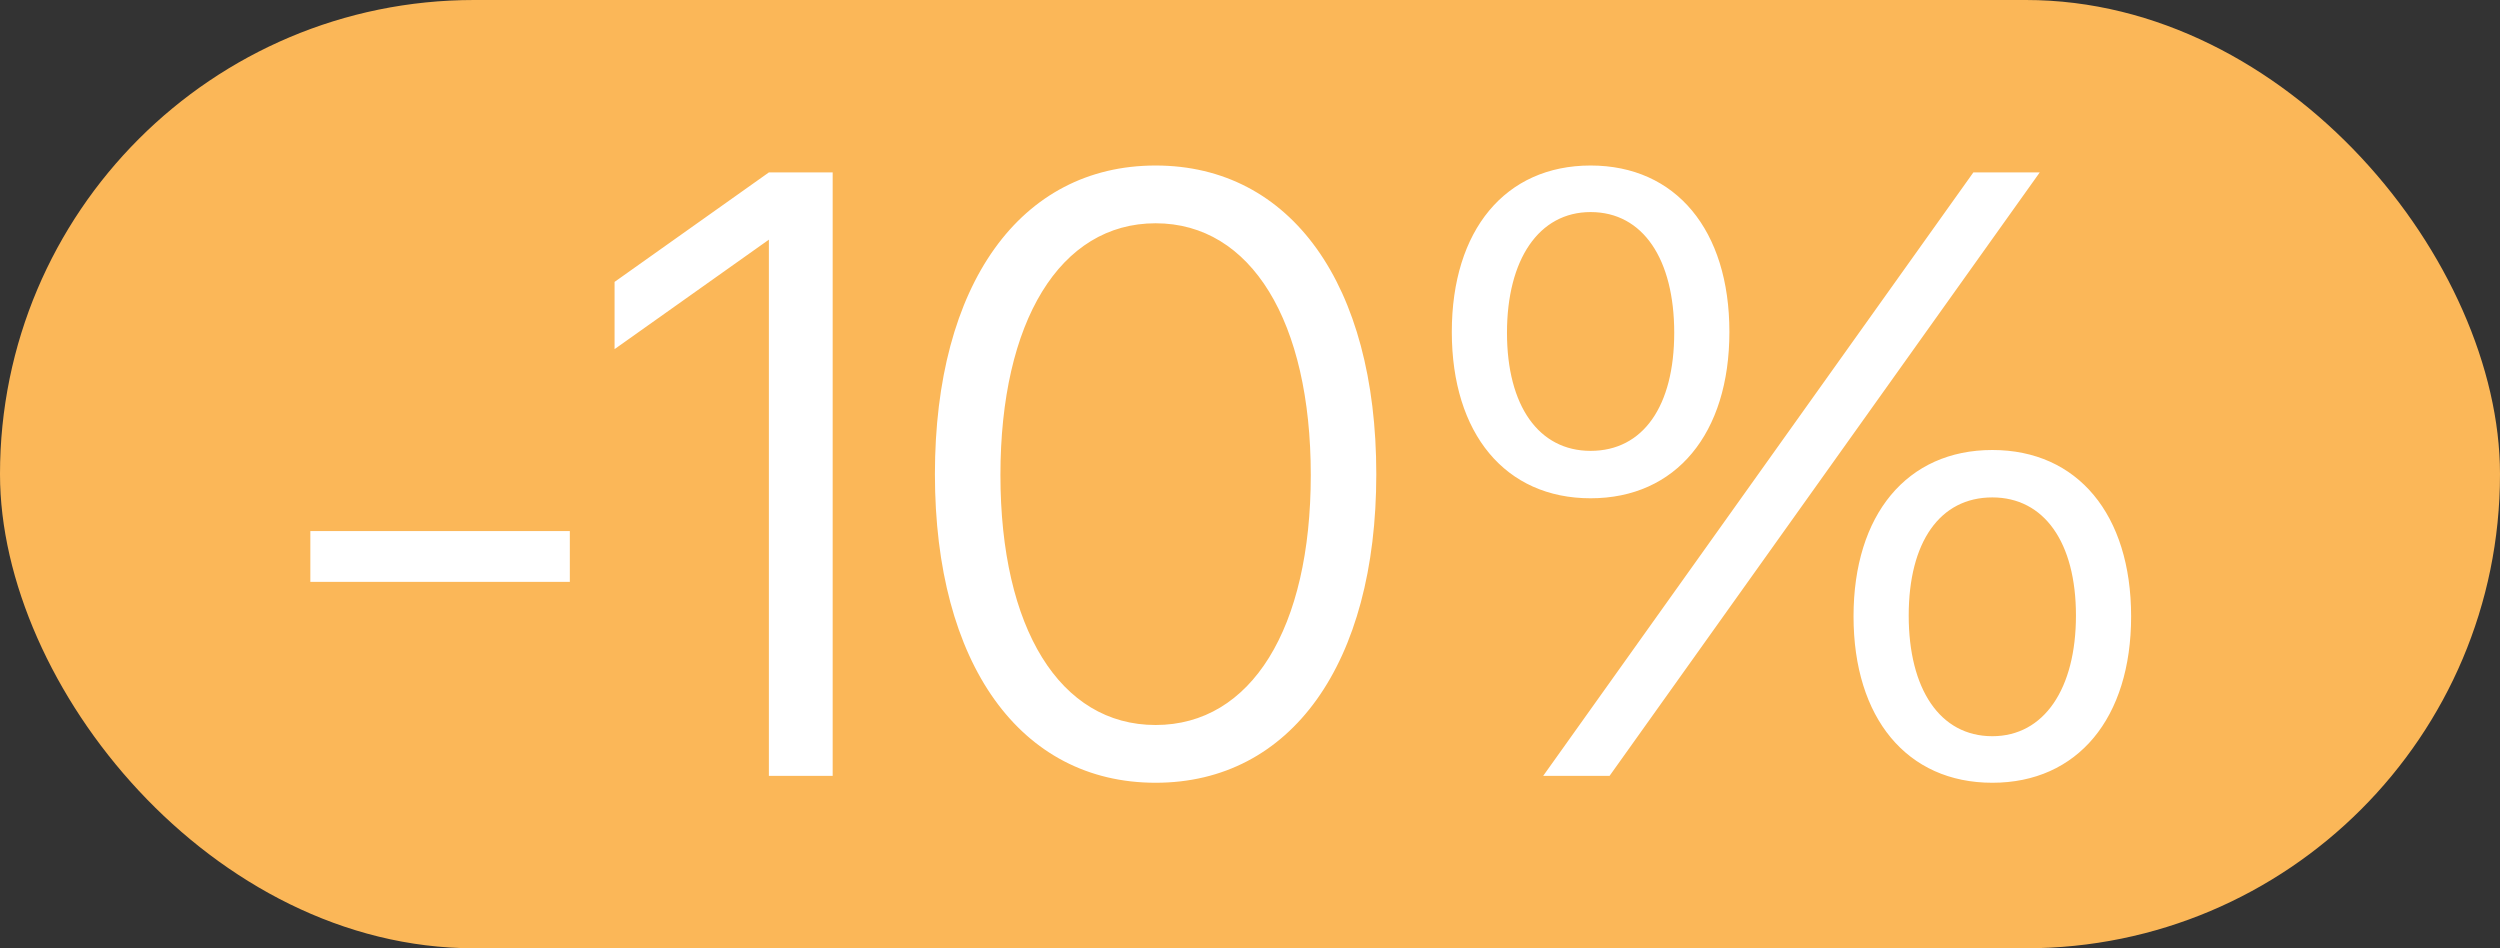
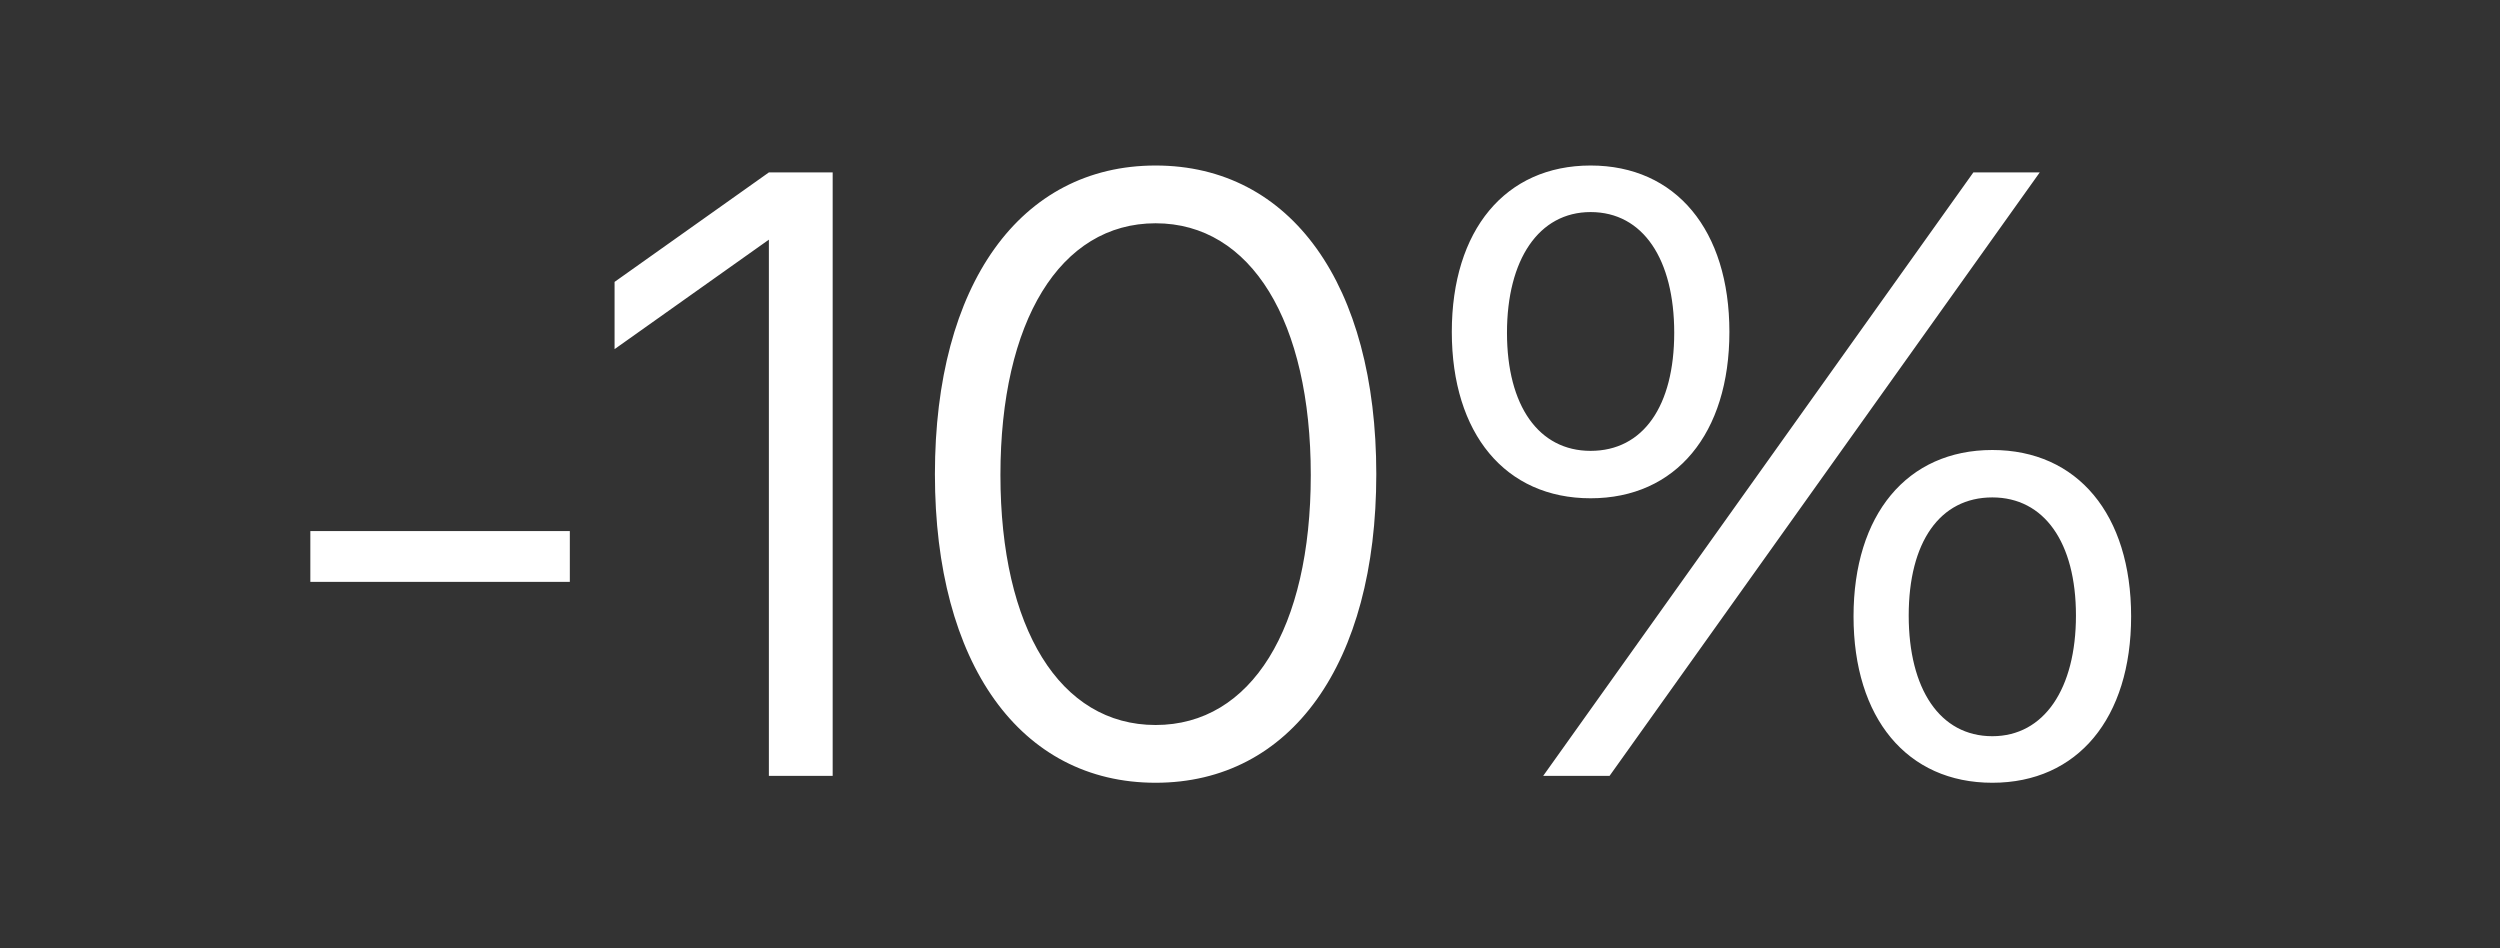
<svg xmlns="http://www.w3.org/2000/svg" width="29" height="11" viewBox="0 0 29 11" fill="none">
  <rect x="0" y="0" width="29" height="11" fill="#333333" stroke="none" />
-   <rect width="29" height="11" rx="5.5" fill="#FBB758" />
-   <path d="M3.6 6.75V6.16H6.61V6.75H3.6ZM9.659 2V9H8.919V2.78L7.129 4.05V3.27L8.919 2L9.659 2ZM13.405 9.08C11.835 9.08 10.845 7.7 10.845 5.5C10.845 3.3 11.835 1.92 13.405 1.92C14.975 1.92 15.965 3.3 15.965 5.5C15.965 7.7 14.975 9.08 13.405 9.08ZM13.405 8.41C14.515 8.41 15.205 7.29 15.205 5.51C15.205 3.73 14.515 2.59 13.405 2.59C12.295 2.59 11.605 3.73 11.605 5.51C11.605 7.29 12.295 8.41 13.405 8.41ZM18.451 5.78C17.461 5.78 16.841 5.03 16.841 3.85C16.841 2.67 17.461 1.92 18.451 1.92C19.441 1.92 20.061 2.67 20.061 3.85C20.061 5.03 19.441 5.78 18.451 5.78ZM18.451 5.23C19.061 5.23 19.421 4.71 19.421 3.86C19.421 3.01 19.061 2.46 18.451 2.46C17.851 2.46 17.481 3.01 17.481 3.86C17.481 4.71 17.851 5.23 18.451 5.23ZM17.901 9L22.891 2H23.661L18.671 9H17.901ZM23.111 5.22C24.101 5.22 24.721 5.97 24.721 7.15C24.721 8.33 24.101 9.08 23.111 9.08C22.121 9.08 21.501 8.33 21.501 7.15C21.501 5.97 22.121 5.22 23.111 5.22ZM23.111 5.77C22.501 5.77 22.141 6.29 22.141 7.14C22.141 7.99 22.501 8.54 23.111 8.54C23.711 8.54 24.081 7.99 24.081 7.14C24.081 6.29 23.711 5.77 23.111 5.77Z" fill="white" />
+   <path d="M3.6 6.75V6.16H6.61V6.75H3.6ZM9.659 2V9H8.919V2.78L7.129 4.05V3.27L8.919 2L9.659 2ZM13.405 9.08C11.835 9.08 10.845 7.7 10.845 5.5C10.845 3.3 11.835 1.92 13.405 1.92C14.975 1.92 15.965 3.3 15.965 5.5C15.965 7.7 14.975 9.08 13.405 9.08ZM13.405 8.41C14.515 8.41 15.205 7.29 15.205 5.51C15.205 3.73 14.515 2.59 13.405 2.59C12.295 2.59 11.605 3.73 11.605 5.51C11.605 7.29 12.295 8.41 13.405 8.41ZM18.451 5.78C17.461 5.78 16.841 5.03 16.841 3.85C16.841 2.67 17.461 1.92 18.451 1.92C19.441 1.92 20.061 2.67 20.061 3.85C20.061 5.03 19.441 5.78 18.451 5.78ZM18.451 5.23C19.061 5.23 19.421 4.71 19.421 3.86C19.421 3.01 19.061 2.46 18.451 2.46C17.851 2.46 17.481 3.01 17.481 3.86C17.481 4.71 17.851 5.23 18.451 5.23ZM17.901 9L22.891 2H23.661L18.671 9ZM23.111 5.22C24.101 5.22 24.721 5.97 24.721 7.15C24.721 8.33 24.101 9.08 23.111 9.08C22.121 9.08 21.501 8.33 21.501 7.15C21.501 5.97 22.121 5.22 23.111 5.22ZM23.111 5.77C22.501 5.77 22.141 6.29 22.141 7.14C22.141 7.99 22.501 8.54 23.111 8.54C23.711 8.54 24.081 7.99 24.081 7.14C24.081 6.29 23.711 5.77 23.111 5.77Z" fill="white" />
</svg>